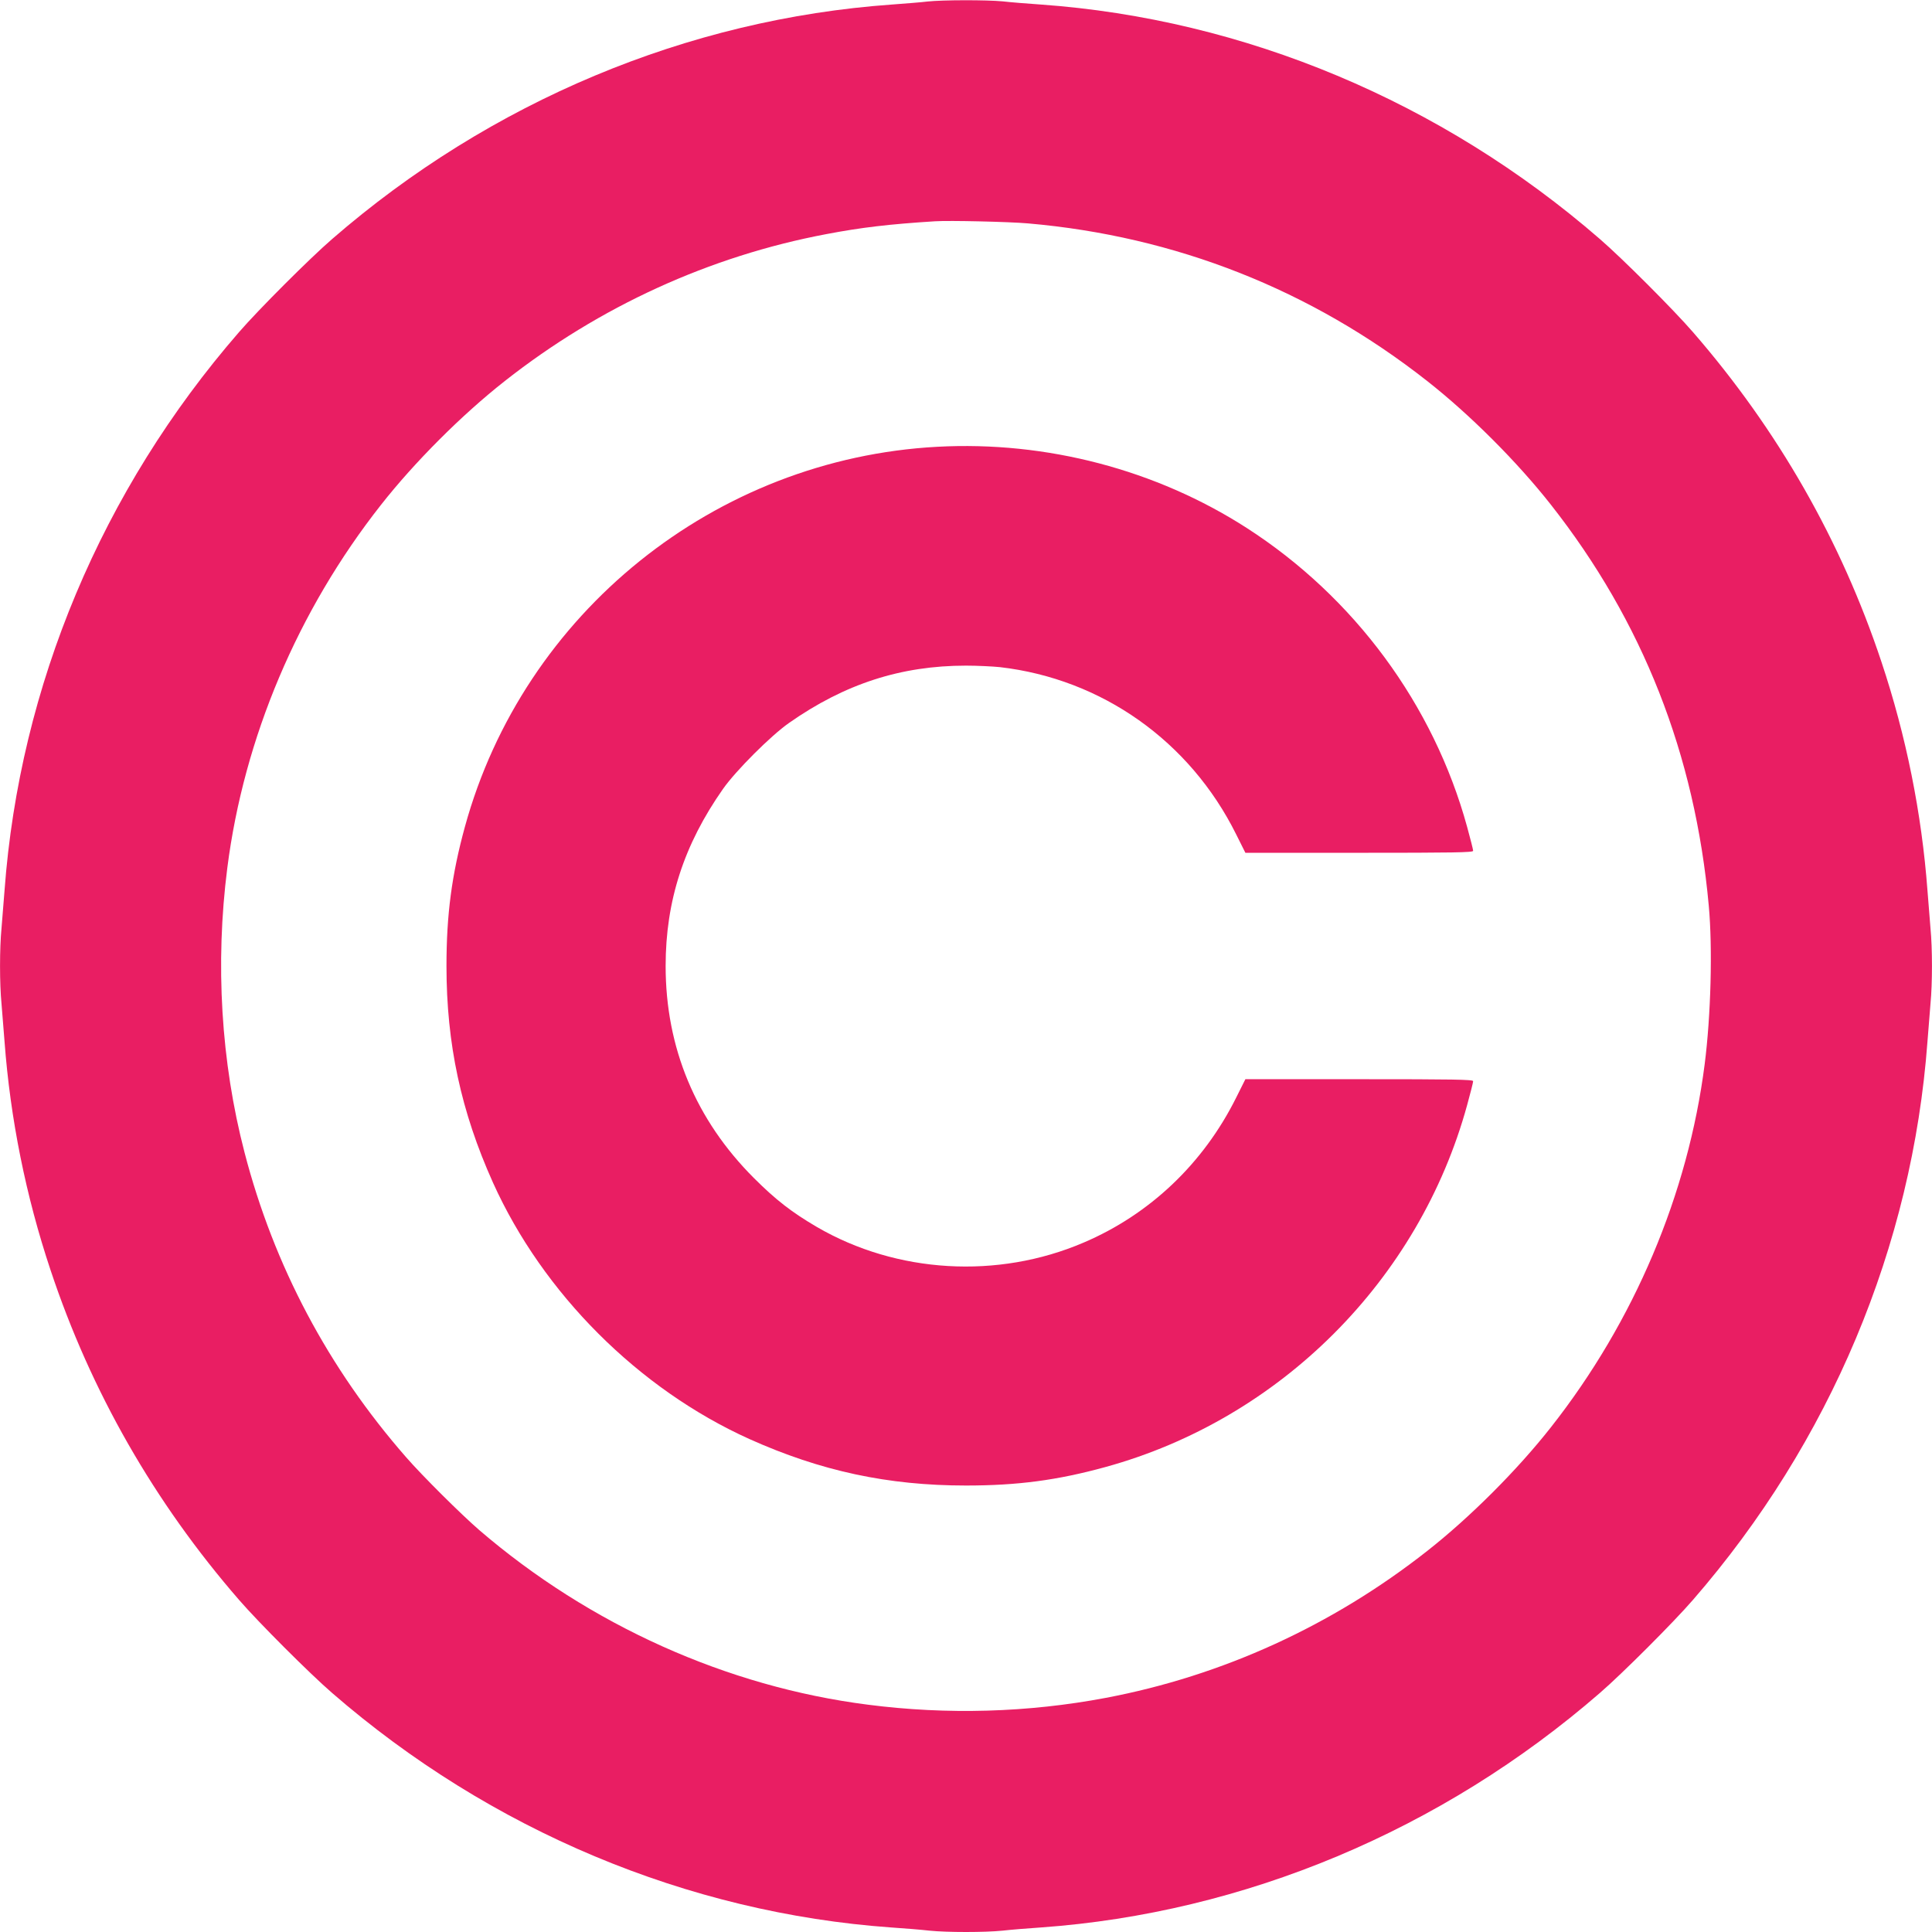
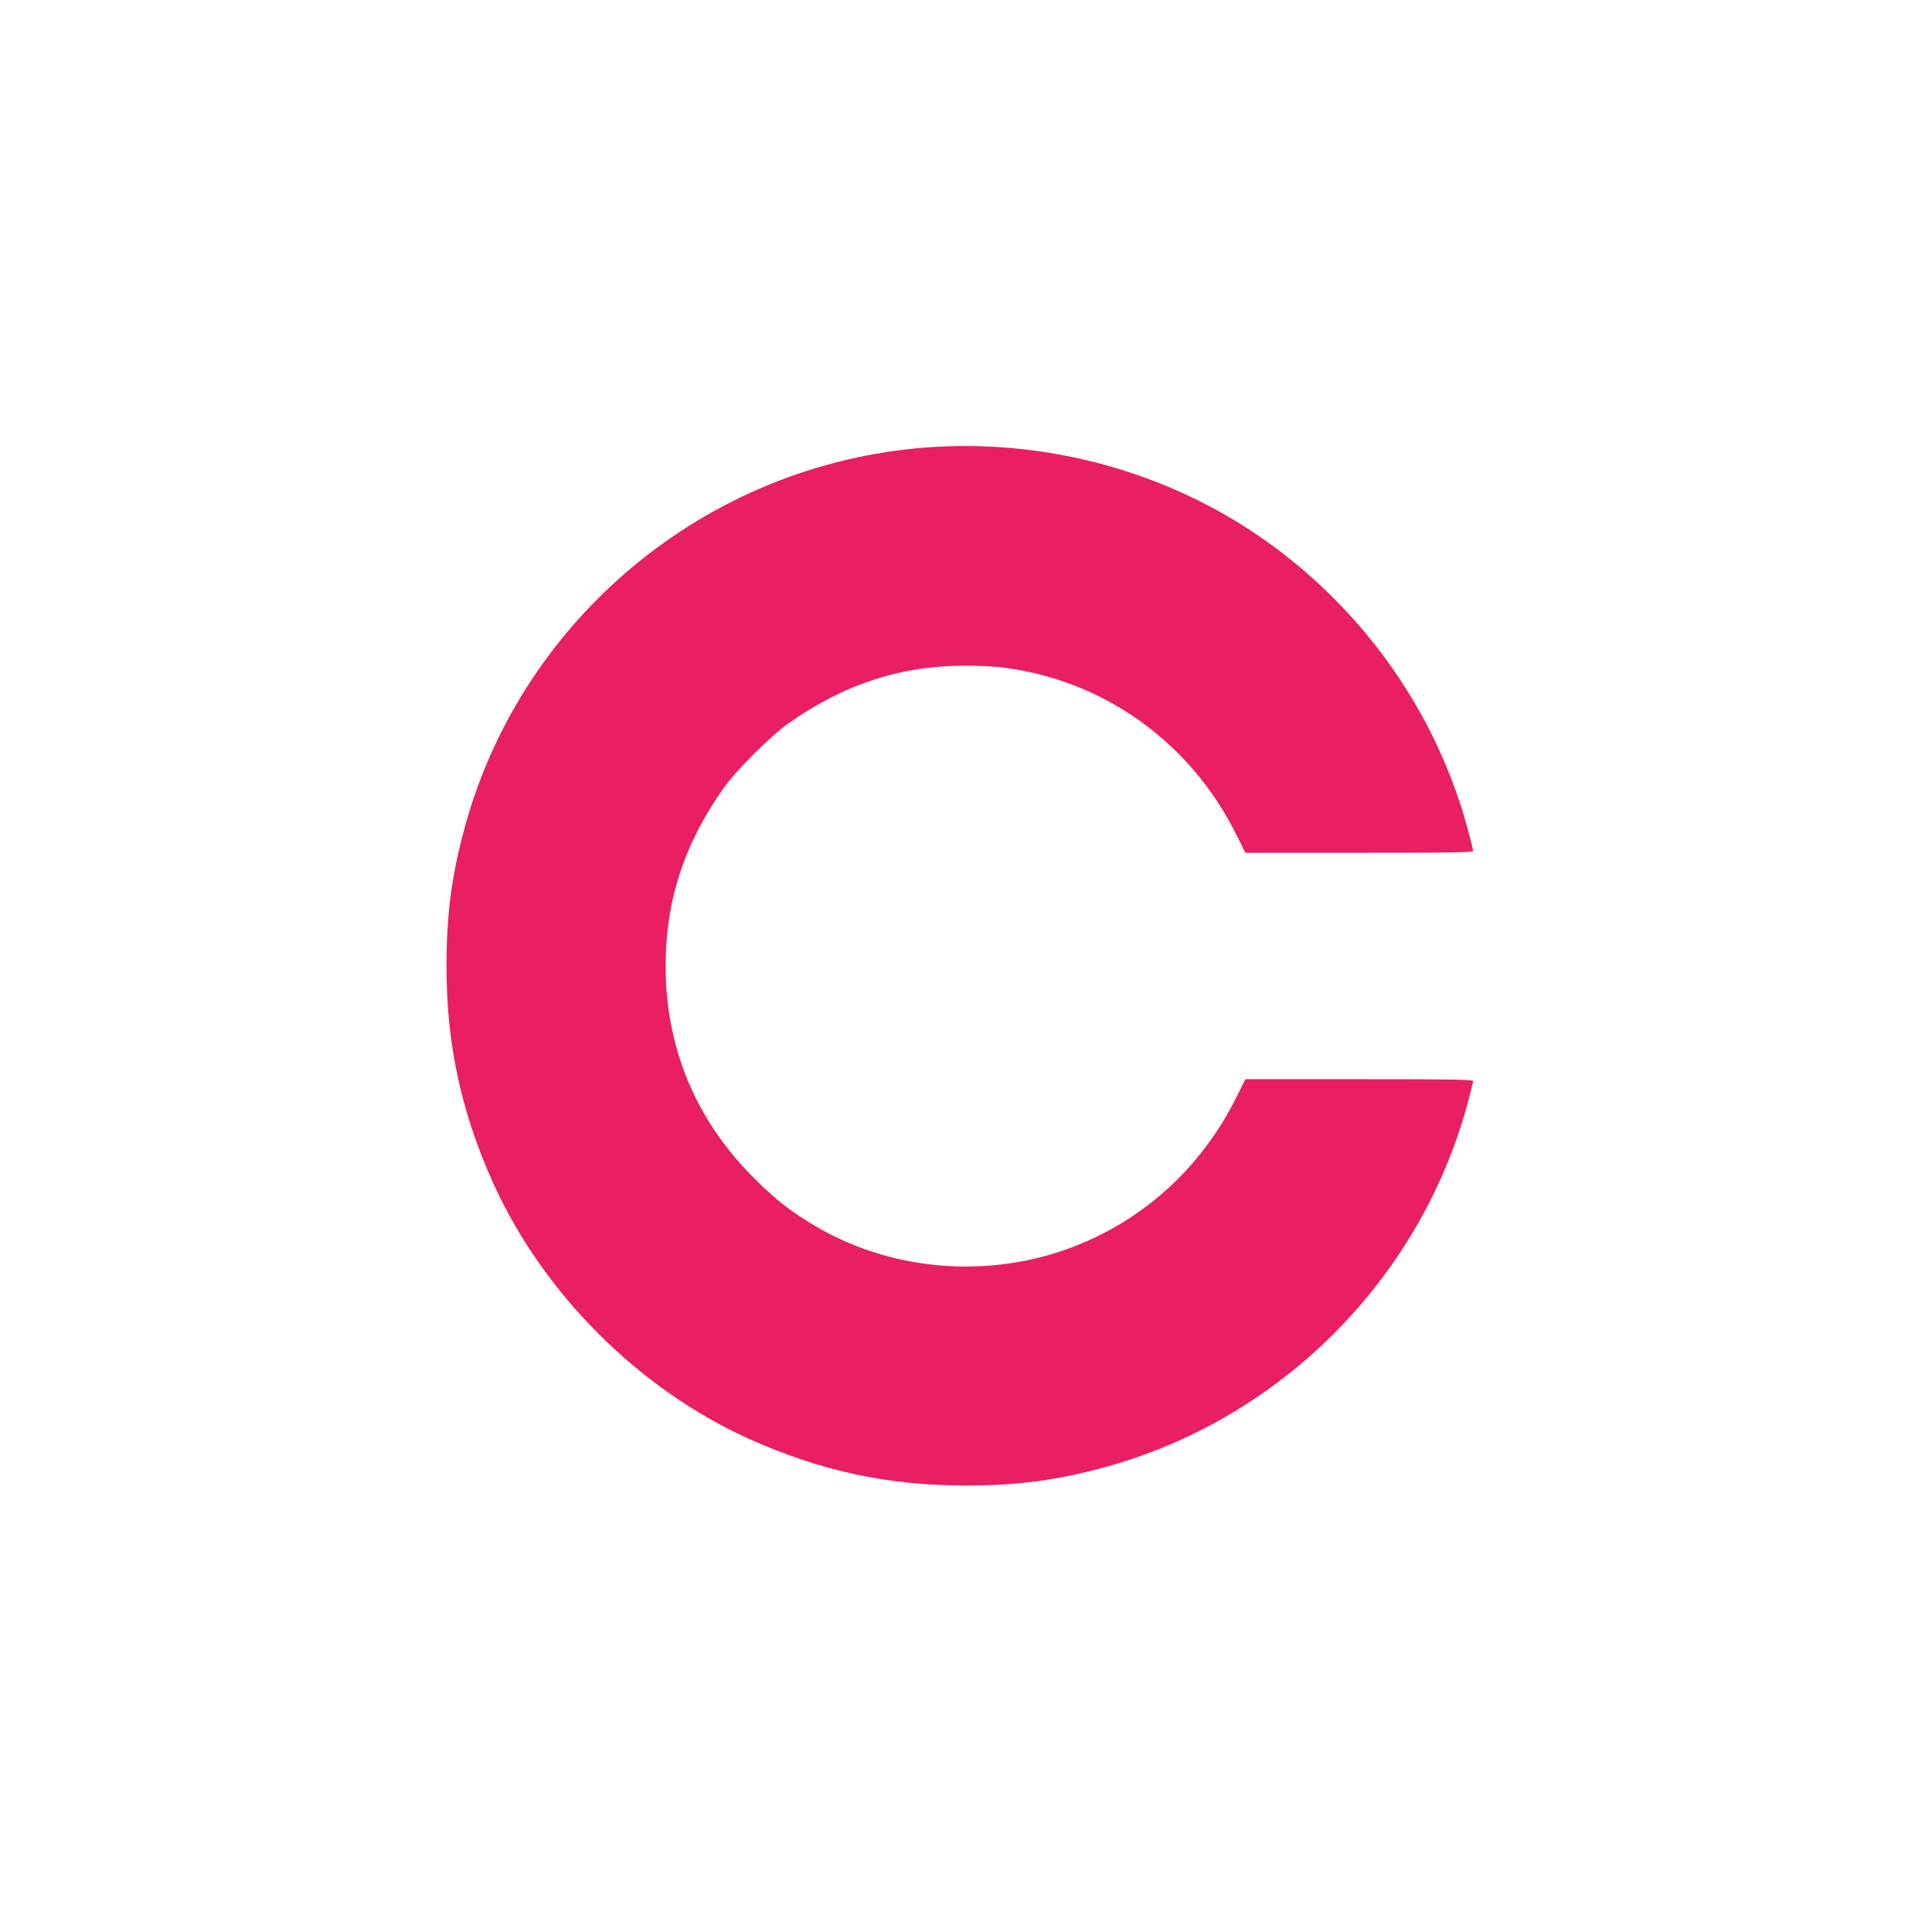
<svg xmlns="http://www.w3.org/2000/svg" version="1.0" width="1280pt" height="1280pt" viewBox="0 0 1280 1280" preserveAspectRatio="xMidYMid meet">
  <g transform="translate(0,1280) scale(0.1,-0.1)" fill="#e91e63" stroke="none">
-     <path d="M6145 12790 c-38 -5 -144 -13 -235 -20 -1354 -96 -2661 -643 -3710 -1554 -148 -128 -488 -468 -616 -616 -909 -1046 -1454 -2344 -1554 -3700 -6 -80 -15 -192 -20 -250 -13 -134 -13 -366 0 -500 5 -58 14 -170 20 -250 38 -510 141 -1024 305 -1515 267 -803 687 -1538 1249 -2185 128 -148 468 -488 616 -616 1048 -910 2356 -1458 3705 -1554 88 -6 201 -15 252 -21 117 -12 369 -12 486 0 51 6 164 15 252 21 1349 96 2657 644 3705 1554 148 128 488 468 616 616 909 1046 1454 2344 1554 3700 6 80 15 192 20 250 13 134 13 366 0 500 -5 58 -14 170 -20 250 -38 510 -141 1024 -305 1515 -267 803 -687 1538 -1249 2185 -128 148 -468 488 -616 616 -1048 910 -2356 1458 -3705 1554 -88 6 -201 15 -252 21 -106 10 -396 10 -498 -1z m665 -1470 c979 -85 1877 -440 2645 -1044 284 -223 598 -537 821 -821 607 -772 954 -1653 1045 -2655 26 -282 14 -729 -27 -1050 -110 -861 -467 -1705 -1018 -2405 -223 -284 -537 -598 -821 -821 -628 -494 -1357 -827 -2130 -973 -513 -97 -1049 -113 -1575 -45 -934 119 -1843 528 -2575 1157 -120 104 -376 358 -484 482 -516 590 -876 1269 -1071 2020 -156 600 -195 1251 -114 1885 110 861 467 1705 1018 2405 223 284 537 598 821 821 628 494 1357 827 2130 973 231 44 417 66 720 85 95 6 489 -3 615 -14z" />
    <path d="M6210 9840 c-1473 -79 -2741 -1100 -3130 -2518 -87 -317 -122 -581 -122 -922 0 -516 96 -963 308 -1435 331 -734 965 -1368 1699 -1699 472 -212 918 -308 1435 -308 342 0 605 35 922 122 1159 318 2080 1239 2398 2398 22 80 40 151 40 159 0 11 -132 13 -755 13 l-754 0 -61 -122 c-217 -436 -572 -774 -1012 -961 -568 -243 -1237 -204 -1766 104 -166 97 -273 180 -417 324 -386 386 -585 863 -585 1405 0 431 121 804 380 1173 84 120 317 353 437 437 369 259 742 380 1173 380 74 0 176 -5 225 -10 675 -78 1258 -490 1565 -1108 l61 -122 754 0 c623 0 755 2 755 13 0 8 -18 79 -40 159 -222 809 -747 1521 -1460 1980 -600 386 -1327 577 -2050 538z" />
  </g>
</svg>